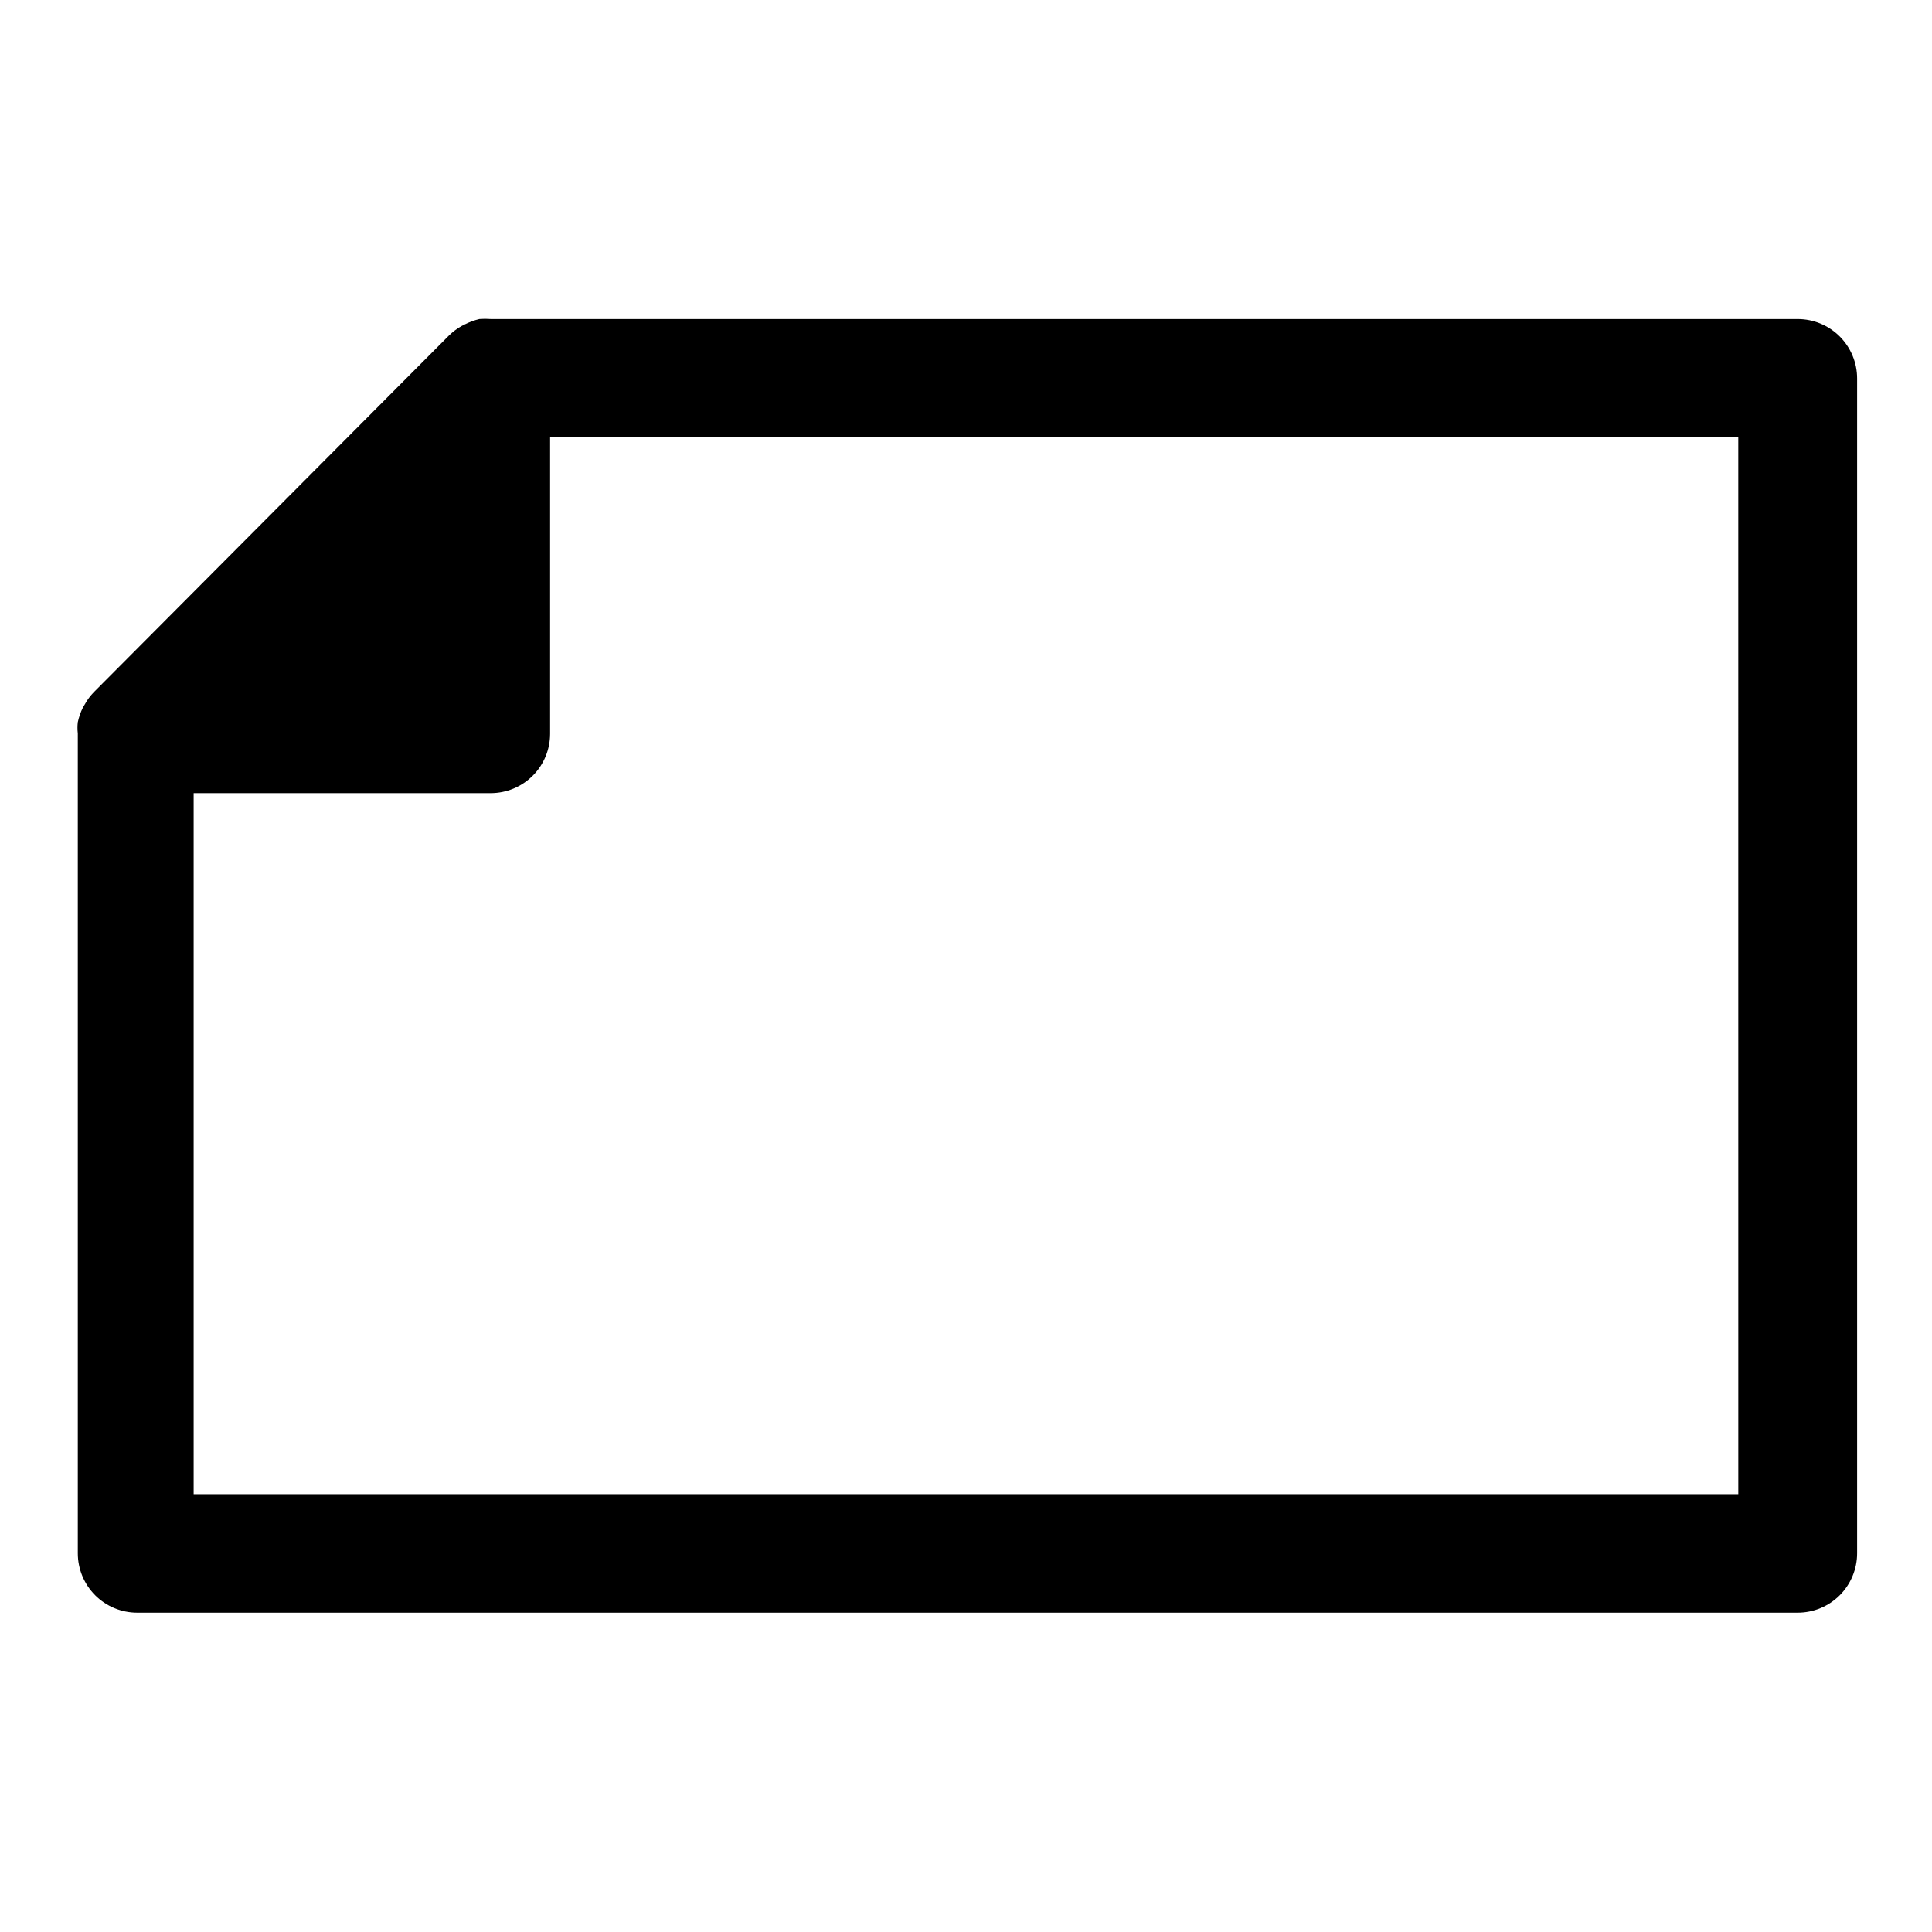
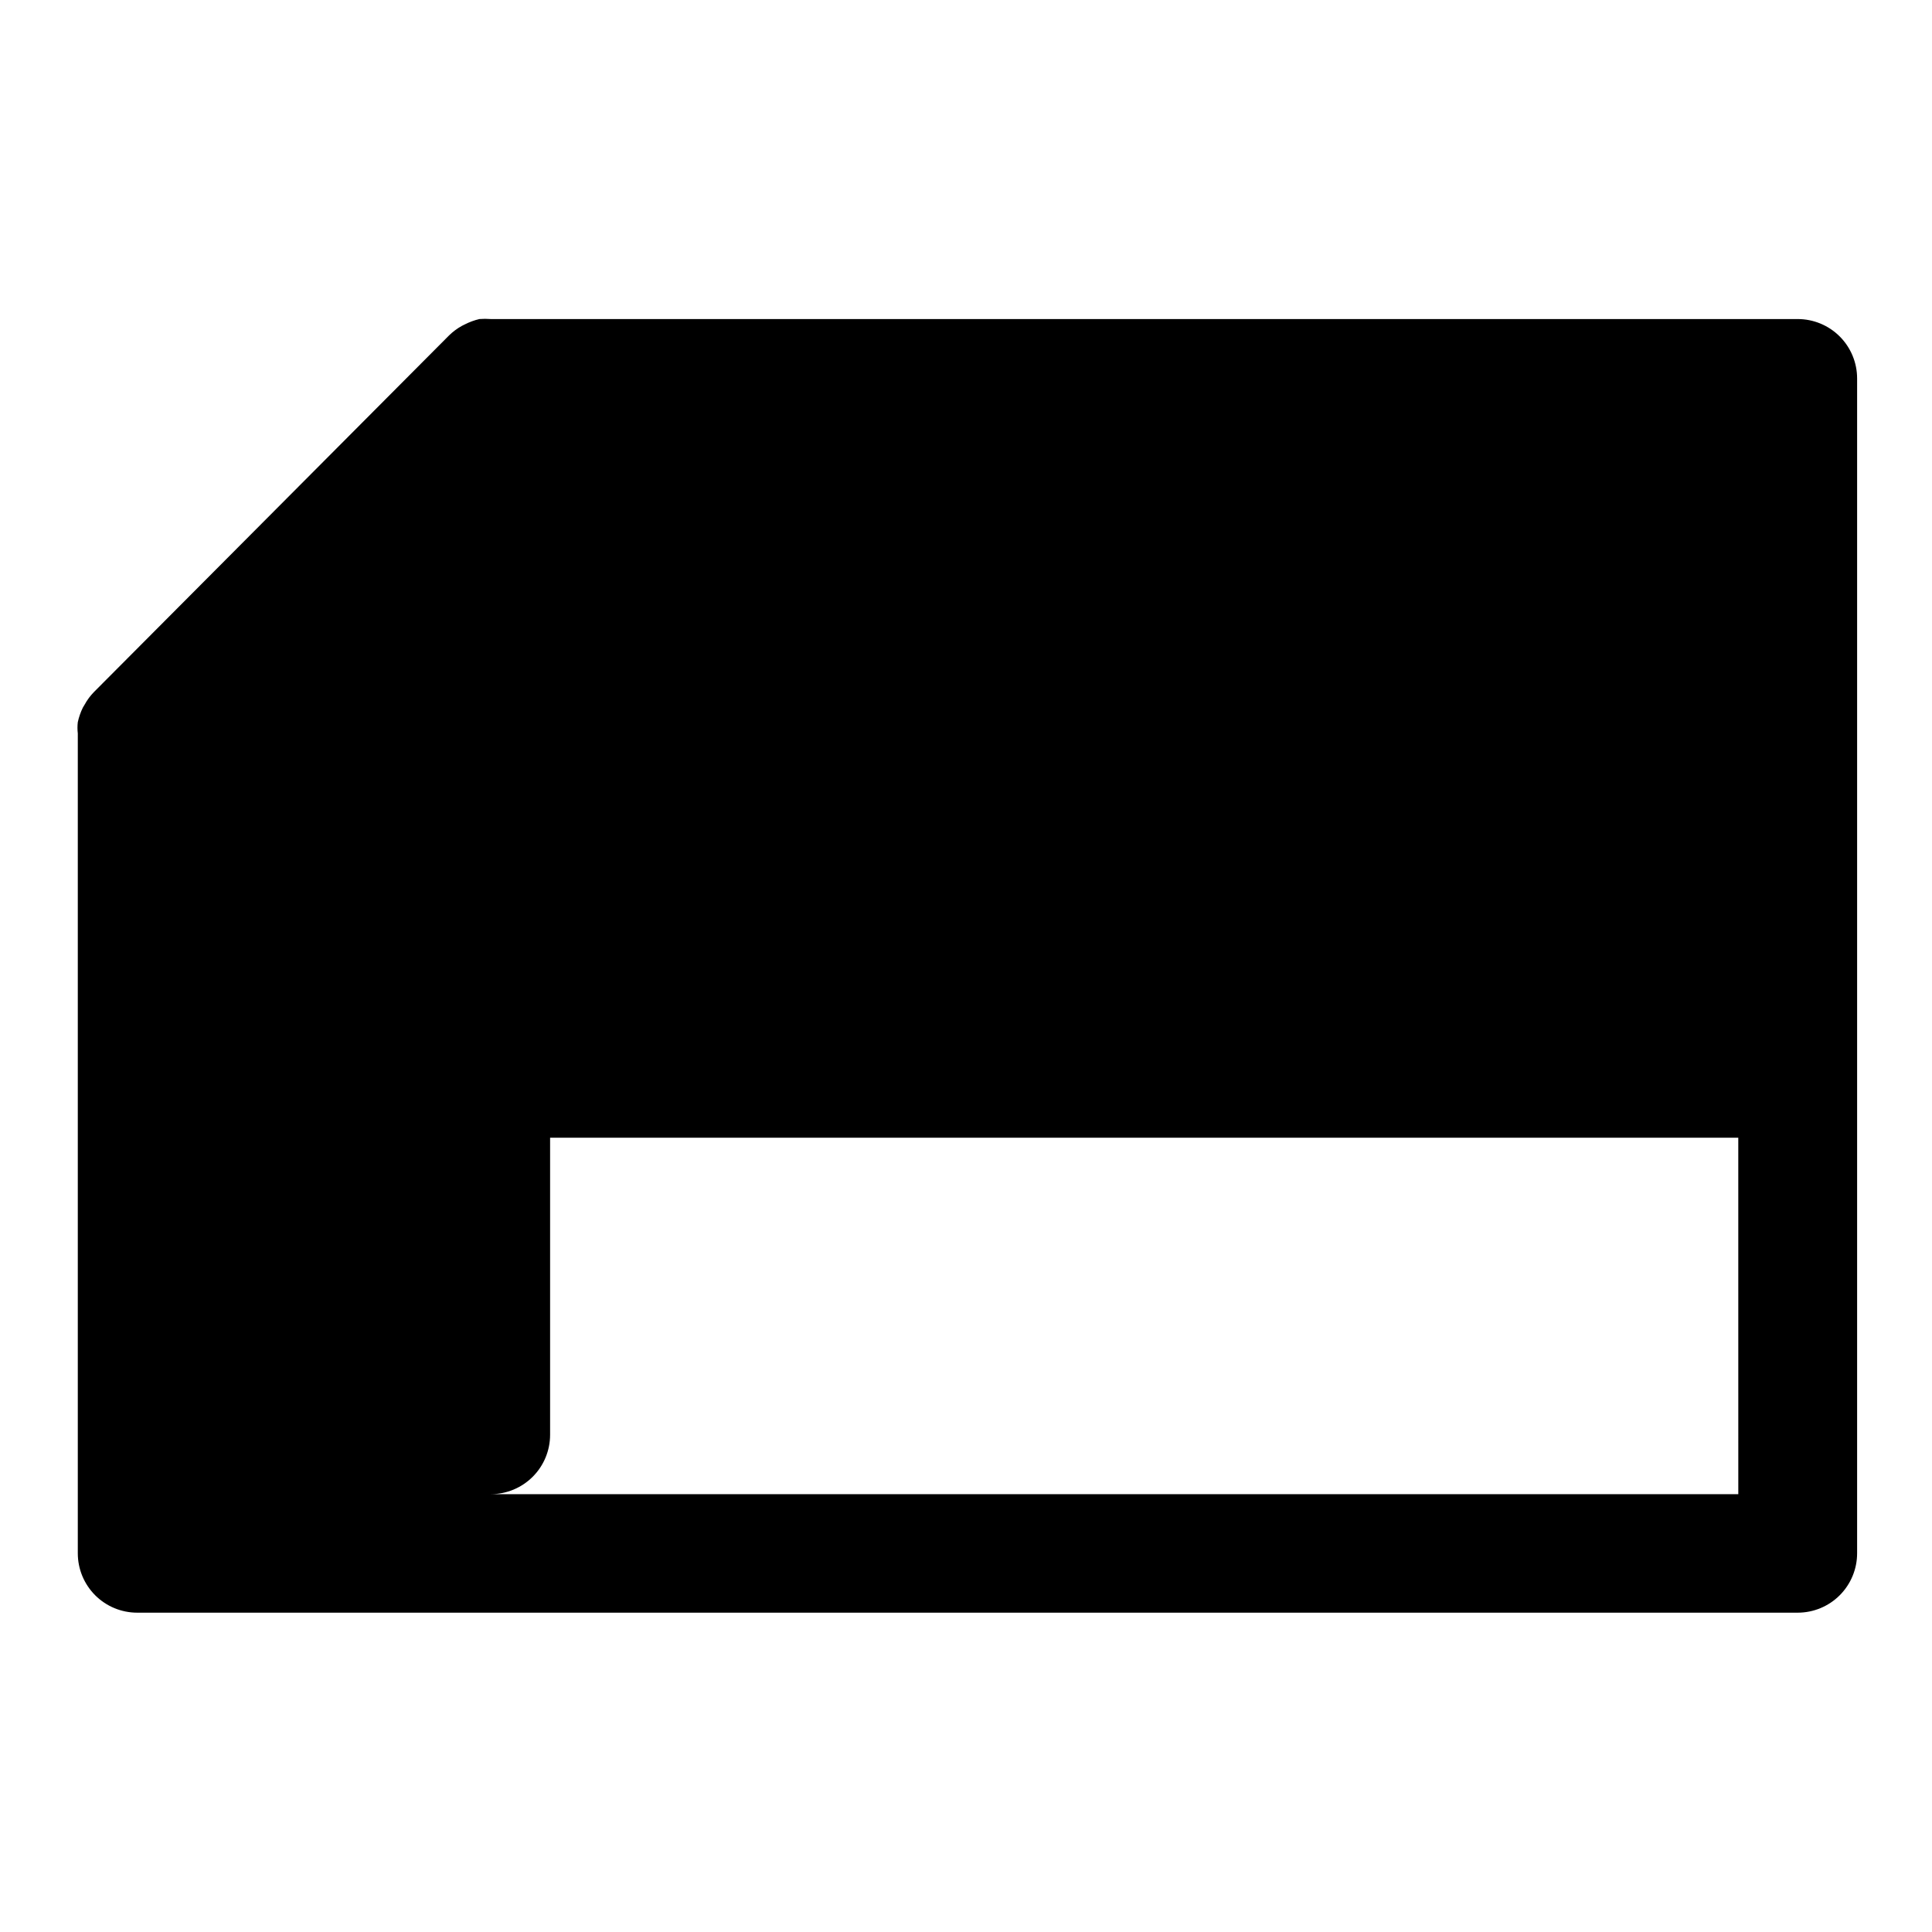
<svg xmlns="http://www.w3.org/2000/svg" fill="#000000" width="800px" height="800px" version="1.1" viewBox="144 144 512 512">
-   <path d="m620.41 228.55h-346.37c-0.996-0.078-1.996-0.078-2.992 0-1.336 0.316-2.633 0.793-3.856 1.414l-0.789 0.395c-1.234 0.684-2.375 1.531-3.387 2.519l-94.07 94.465c-0.992 1.004-1.84 2.144-2.516 3.387l-0.473 0.789v-0.004c-0.598 1.227-1.047 2.523-1.34 3.859-0.117 0.992-0.117 1.996 0 2.988v217.27c0 4.176 1.66 8.18 4.609 11.133 2.953 2.953 6.961 4.609 11.133 4.609h440.05c4.176 0 8.18-1.656 11.133-4.609s4.613-6.957 4.613-11.133v-311.34c0-4.176-1.66-8.18-4.613-11.133s-6.957-4.609-11.133-4.609zm-15.742 311.42h-409.35v-185.78h78.723c4.176 0 8.18-1.66 11.133-4.613 2.953-2.949 4.609-6.957 4.609-11.133v-78.719h314.88z" />
+   <path d="m620.41 228.55h-346.37c-0.996-0.078-1.996-0.078-2.992 0-1.336 0.316-2.633 0.793-3.856 1.414l-0.789 0.395c-1.234 0.684-2.375 1.531-3.387 2.519l-94.07 94.465c-0.992 1.004-1.84 2.144-2.516 3.387l-0.473 0.789v-0.004c-0.598 1.227-1.047 2.523-1.34 3.859-0.117 0.992-0.117 1.996 0 2.988v217.27c0 4.176 1.66 8.18 4.609 11.133 2.953 2.953 6.961 4.609 11.133 4.609h440.05c4.176 0 8.18-1.656 11.133-4.609s4.613-6.957 4.613-11.133v-311.34c0-4.176-1.66-8.18-4.613-11.133s-6.957-4.609-11.133-4.609zm-15.742 311.42h-409.35h78.723c4.176 0 8.18-1.66 11.133-4.613 2.953-2.949 4.609-6.957 4.609-11.133v-78.719h314.88z" />
</svg>